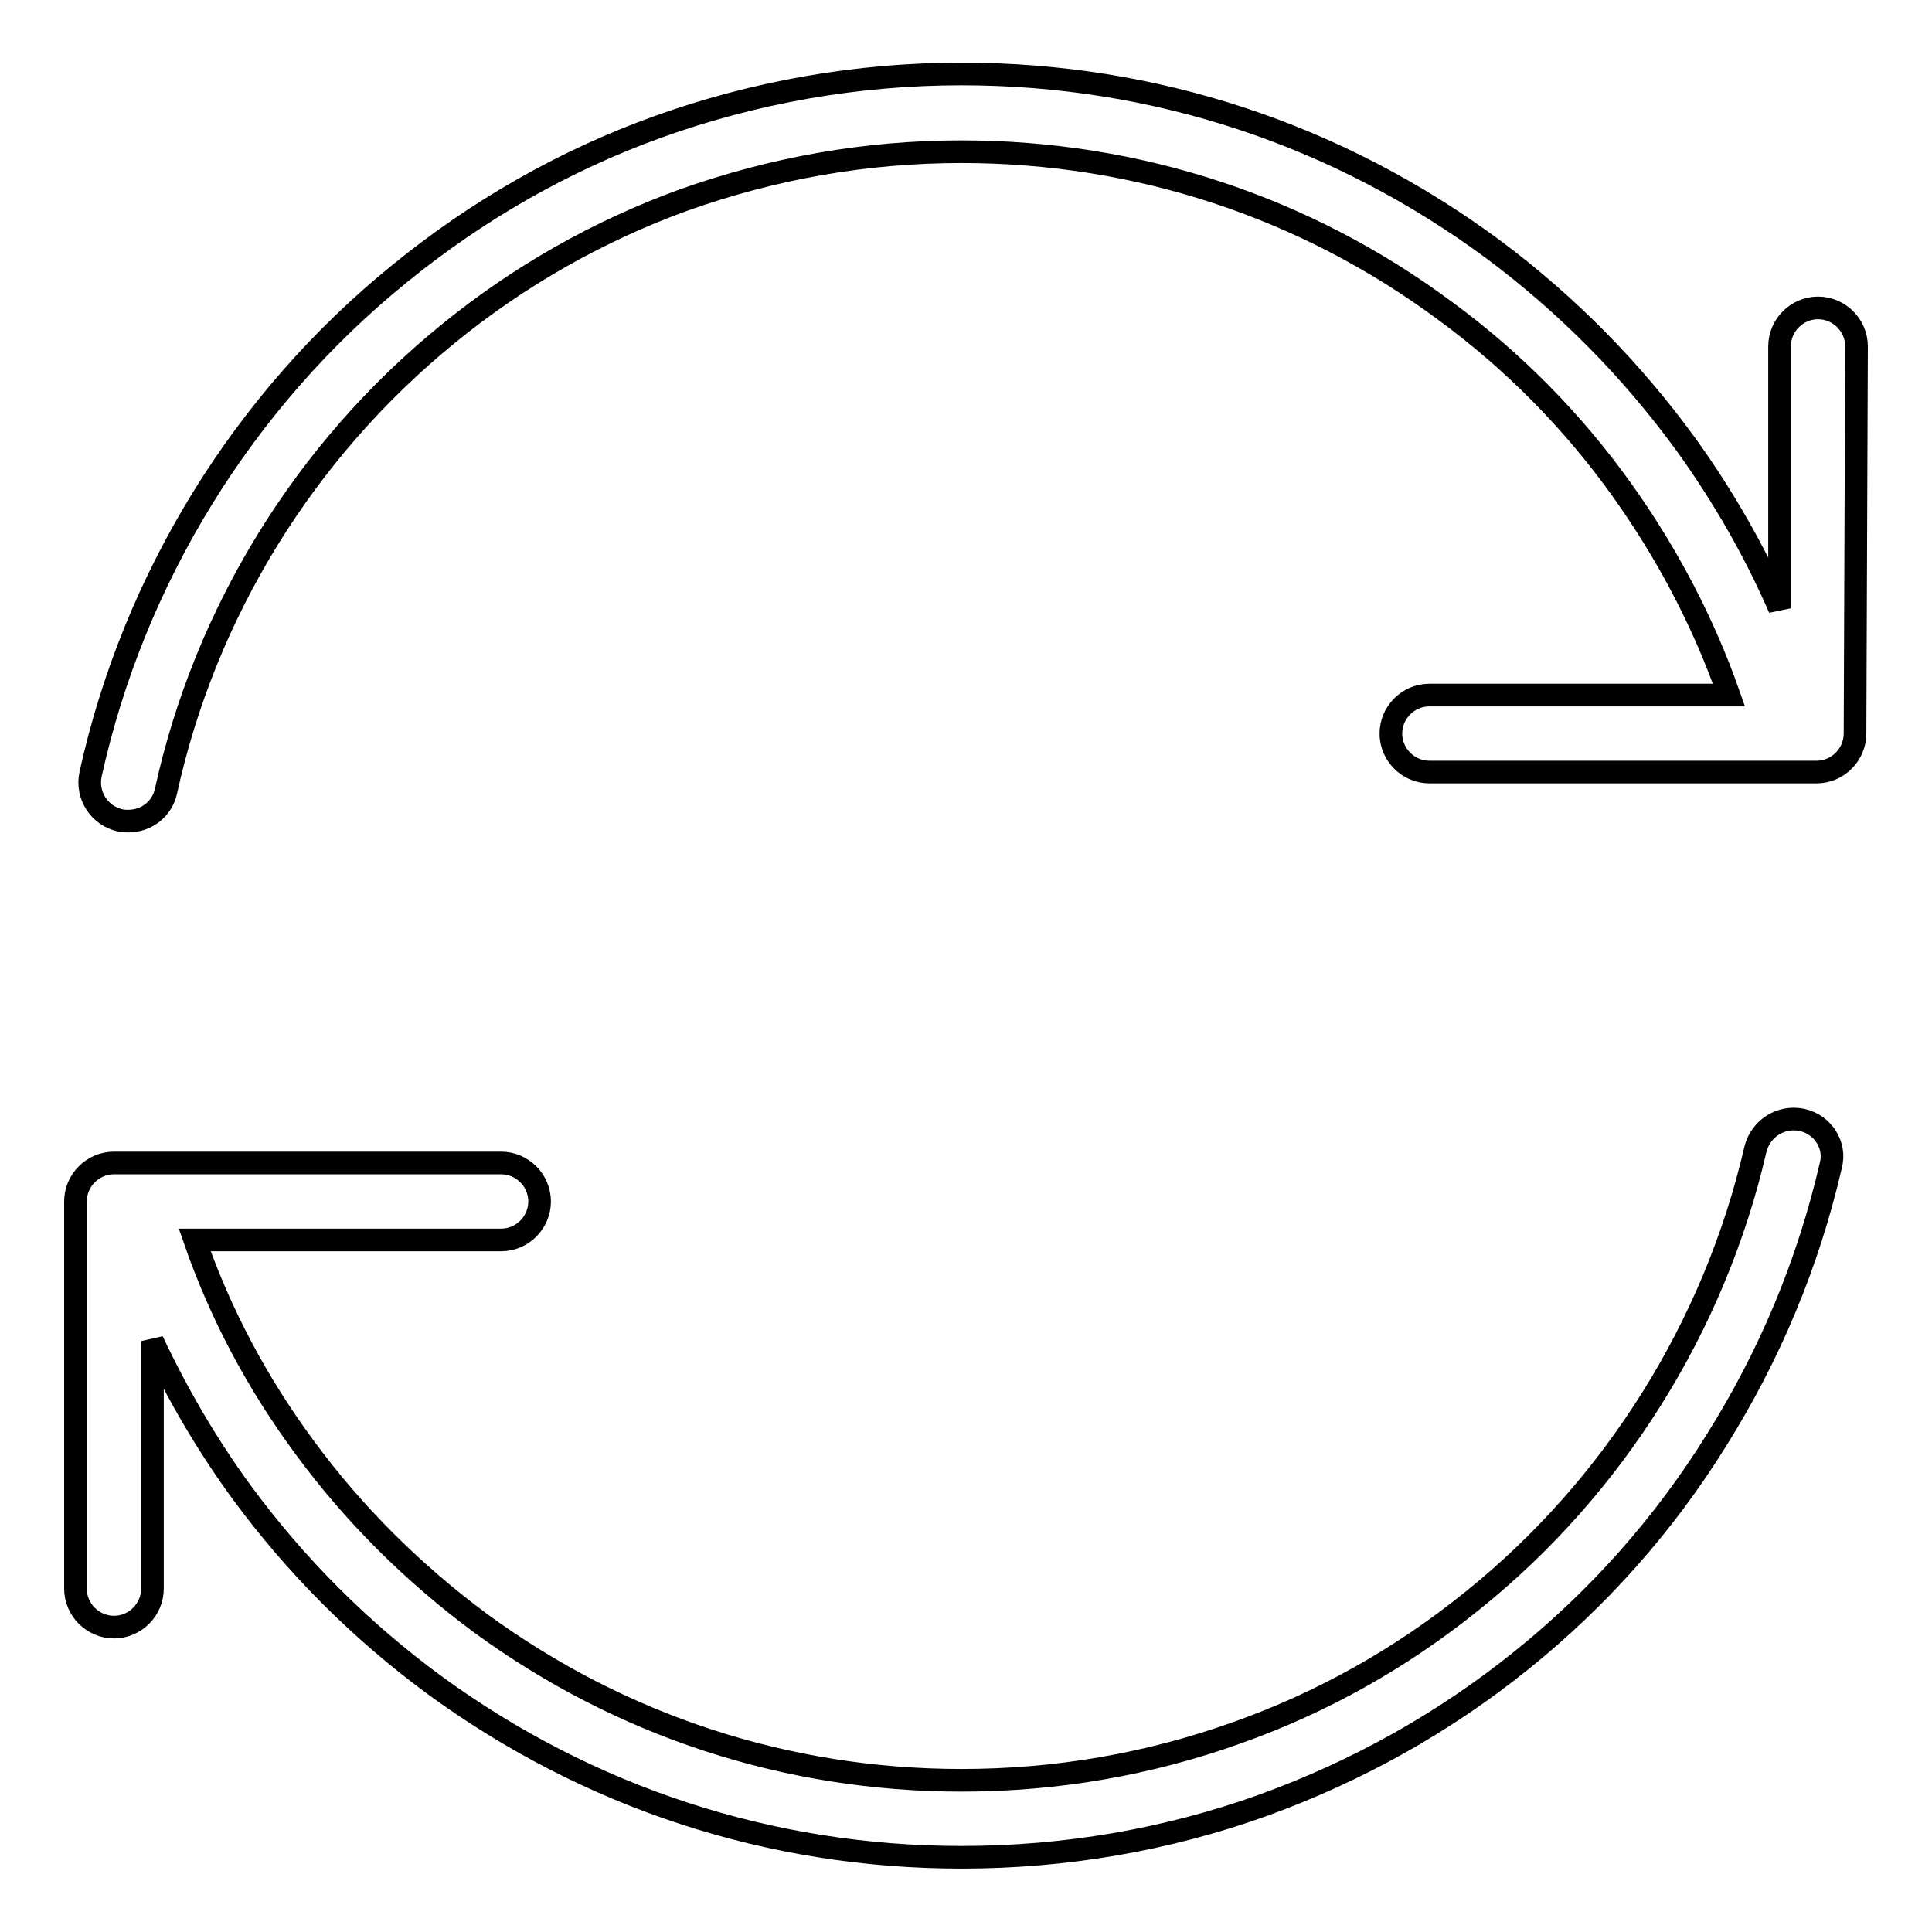
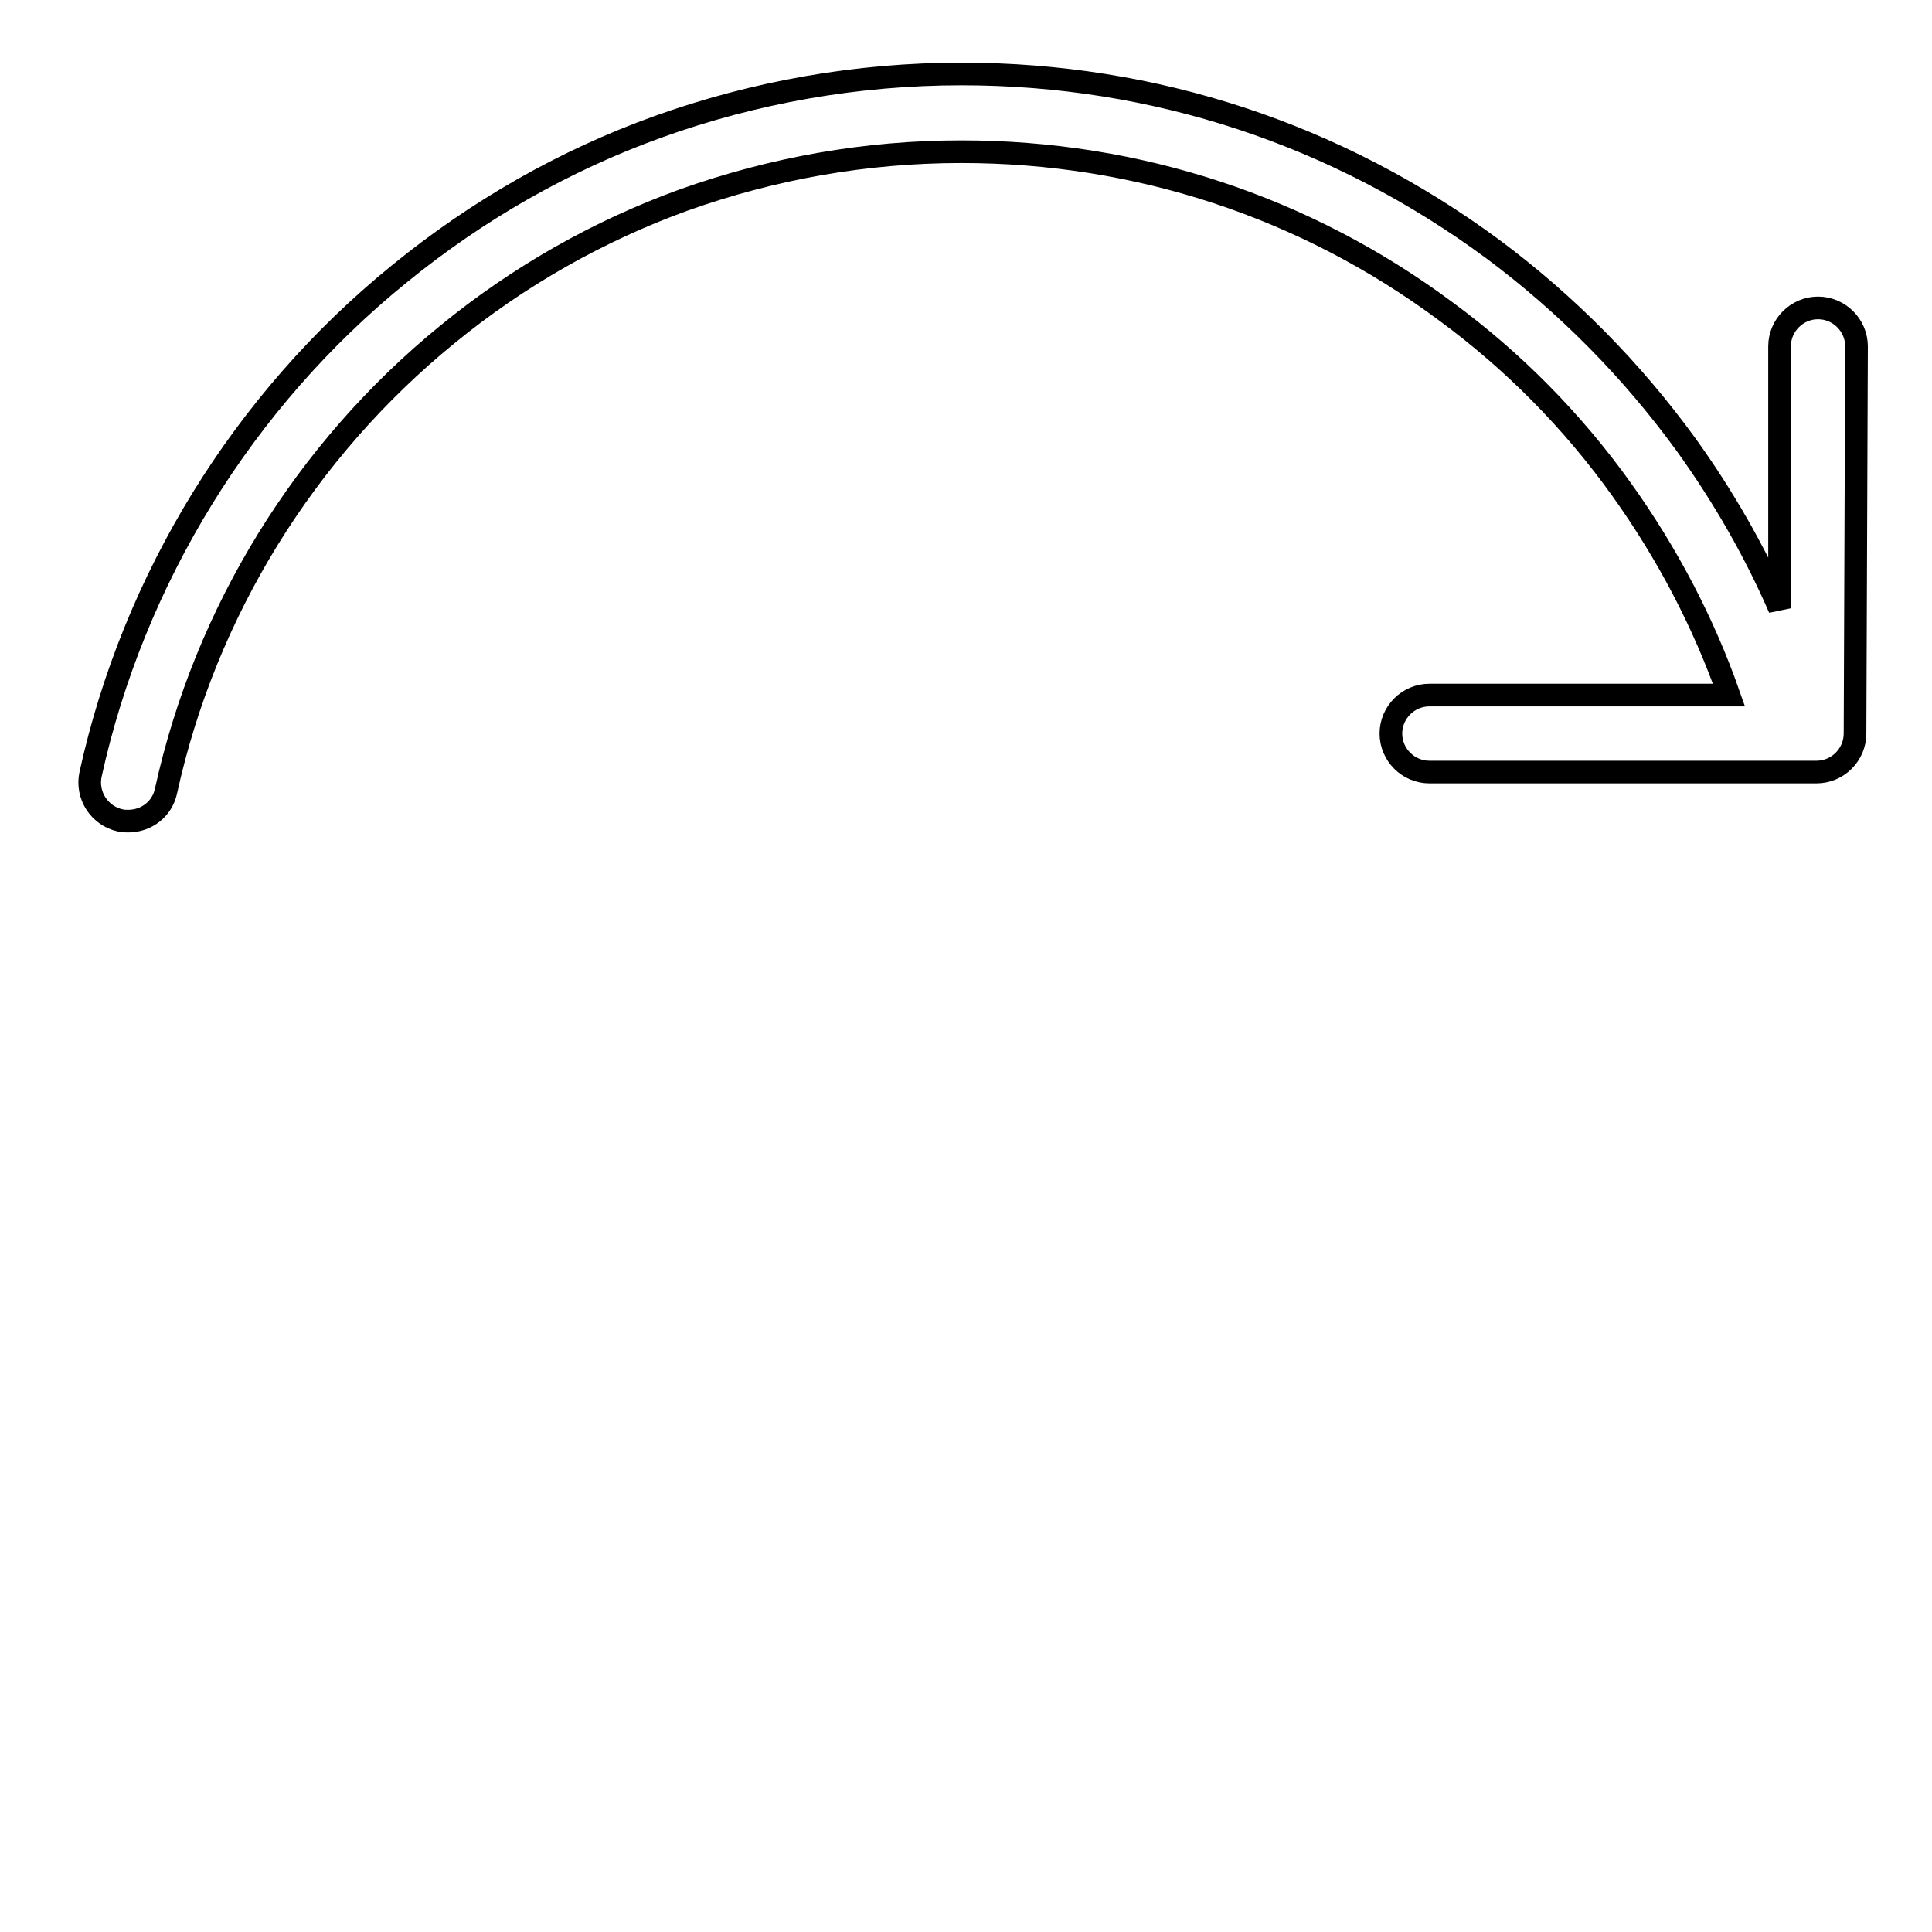
<svg xmlns="http://www.w3.org/2000/svg" version="1.1" x="0px" y="0px" viewBox="0 0 256 256" enable-background="new 0 0 256 256" xml:space="preserve">
  <g>
    <g>
-       <path stroke-width="3" fill-opacity="0" stroke="#000000" d="M238.8,148.4c-2.8-0.6-5.5,1.1-6.2,3.9c-5.4,23.4-18.7,44.7-37.5,59.8c-9.4,7.6-19.9,13.5-31.2,17.5c-11.7,4.2-24,6.3-36.5,6.3c-23.1,0-45.1-7.2-63.7-20.8c-8.9-6.6-16.8-14.4-23.4-23.4c-6.2-8.4-11.1-17.6-14.5-27.4l40.6,0l0,0l0,0c2.8,0,5.1-2.3,5.1-5.1c0-2.8-2.3-5.1-5.1-5.1l0,0H15.1c-2.8,0-5.1,2.3-5.1,5.1v51.3l0,0c0,2.8,2.3,5.1,5.1,5.1c2.8,0,5.1-2.3,5.1-5.1v-32.8c3.3,7,7.2,13.7,11.8,20c7.2,9.8,15.8,18.4,25.6,25.6c20.4,14.9,44.5,22.8,69.8,22.8c13.7,0,27.2-2.3,40-6.9c12.4-4.5,23.9-10.9,34.2-19.2c10.2-8.2,18.9-18,25.8-29.1c7.1-11.3,12.2-23.5,15.2-36.5C243.3,151.7,241.5,149,238.8,148.4z" />
      <path stroke-width="3" fill-opacity="0" stroke="#000000" d="M246,45.9c0-2.8-2.3-5.1-5.1-5.1c-2.8,0-5.1,2.3-5.1,5.1v34.7c-3.3-7.6-7.5-14.9-12.4-21.7c-7.2-9.9-15.8-18.6-25.6-25.9C177.2,17.8,153,9.8,127.4,9.8c-13.8,0-27.4,2.4-40.2,7c-12.5,4.5-24,11.1-34.3,19.5C32.2,53.1,17.7,76.7,12,102.6c-0.6,2.8,1.2,5.5,3.9,6.1c0.4,0.1,0.7,0.1,1.1,0.1c2.4,0,4.5-1.6,5-4c5.2-23.7,18.4-45.1,37.3-60.5c9.4-7.7,20-13.7,31.3-17.8c11.8-4.2,24.1-6.4,36.8-6.4c23.3,0,45.5,7.3,64.1,21.1c9,6.6,16.9,14.6,23.4,23.7c6,8.4,10.8,17.5,14.2,27.2l-39.7,0l0,0l0,0c-2.8,0-5.1,2.3-5.1,5.1s2.3,5.1,5.1,5.1l0,0h51.3c2.8,0,5.1-2.3,5.1-5.1L246,45.9L246,45.9z" />
    </g>
  </g>
</svg>